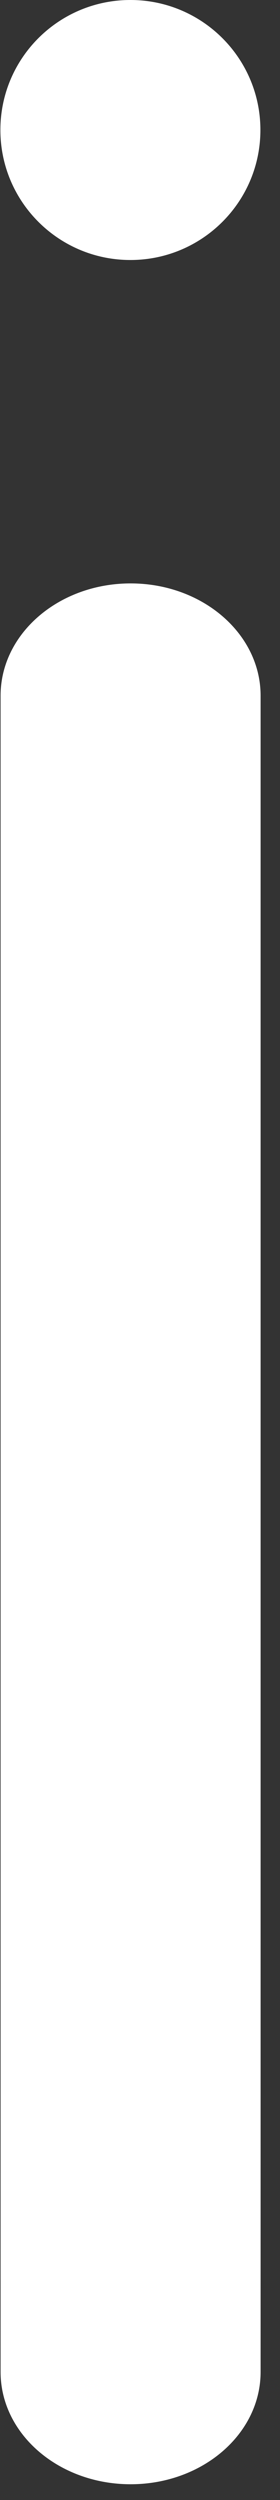
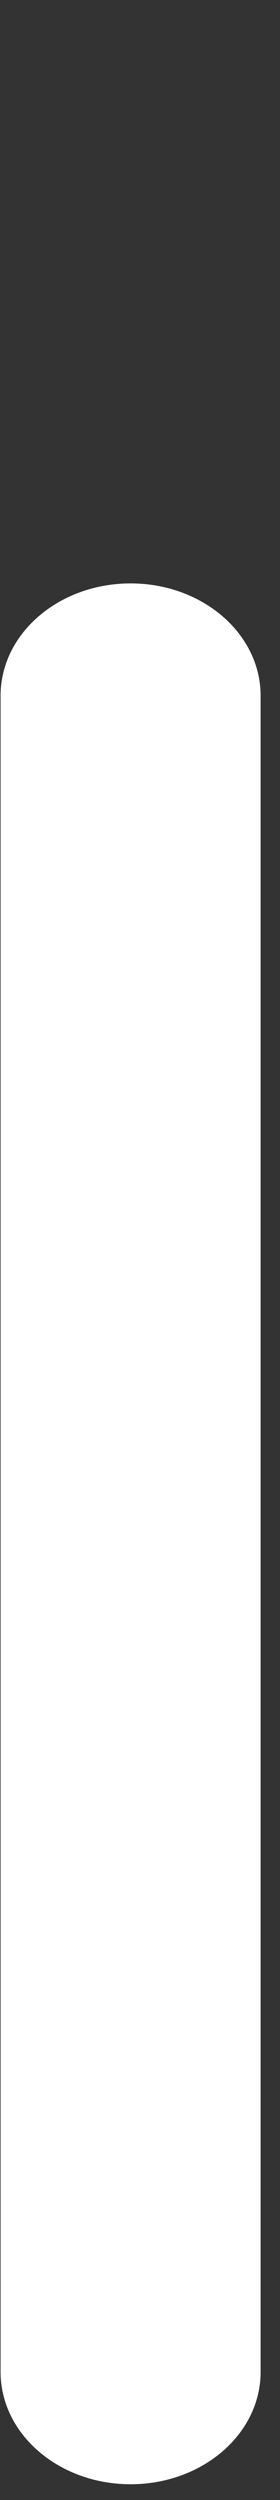
<svg xmlns="http://www.w3.org/2000/svg" width="14" height="125" viewBox="0 0 14 125" fill="none">
  <rect x="0" y="0" width="14" height="125" fill="#333333" stroke="none" />
-   <path d="M6.52 13C10.109 13 13.02 10.09 13.02 6.5C13.02 2.91 10.109 0 6.52 0C2.93 0 0.02 2.91 0.02 6.5C0.02 10.09 2.93 13 6.52 13Z" fill="white" />
  <path d="M0.03 34.784L0.03 118.596C0.03 121.697 2.94 124.21 6.53 124.21C10.12 124.21 13.03 121.697 13.03 118.596L13.03 34.784C13.03 31.683 10.12 29.17 6.53 29.17C2.94 29.17 0.03 31.683 0.03 34.784Z" fill="white" />
</svg>